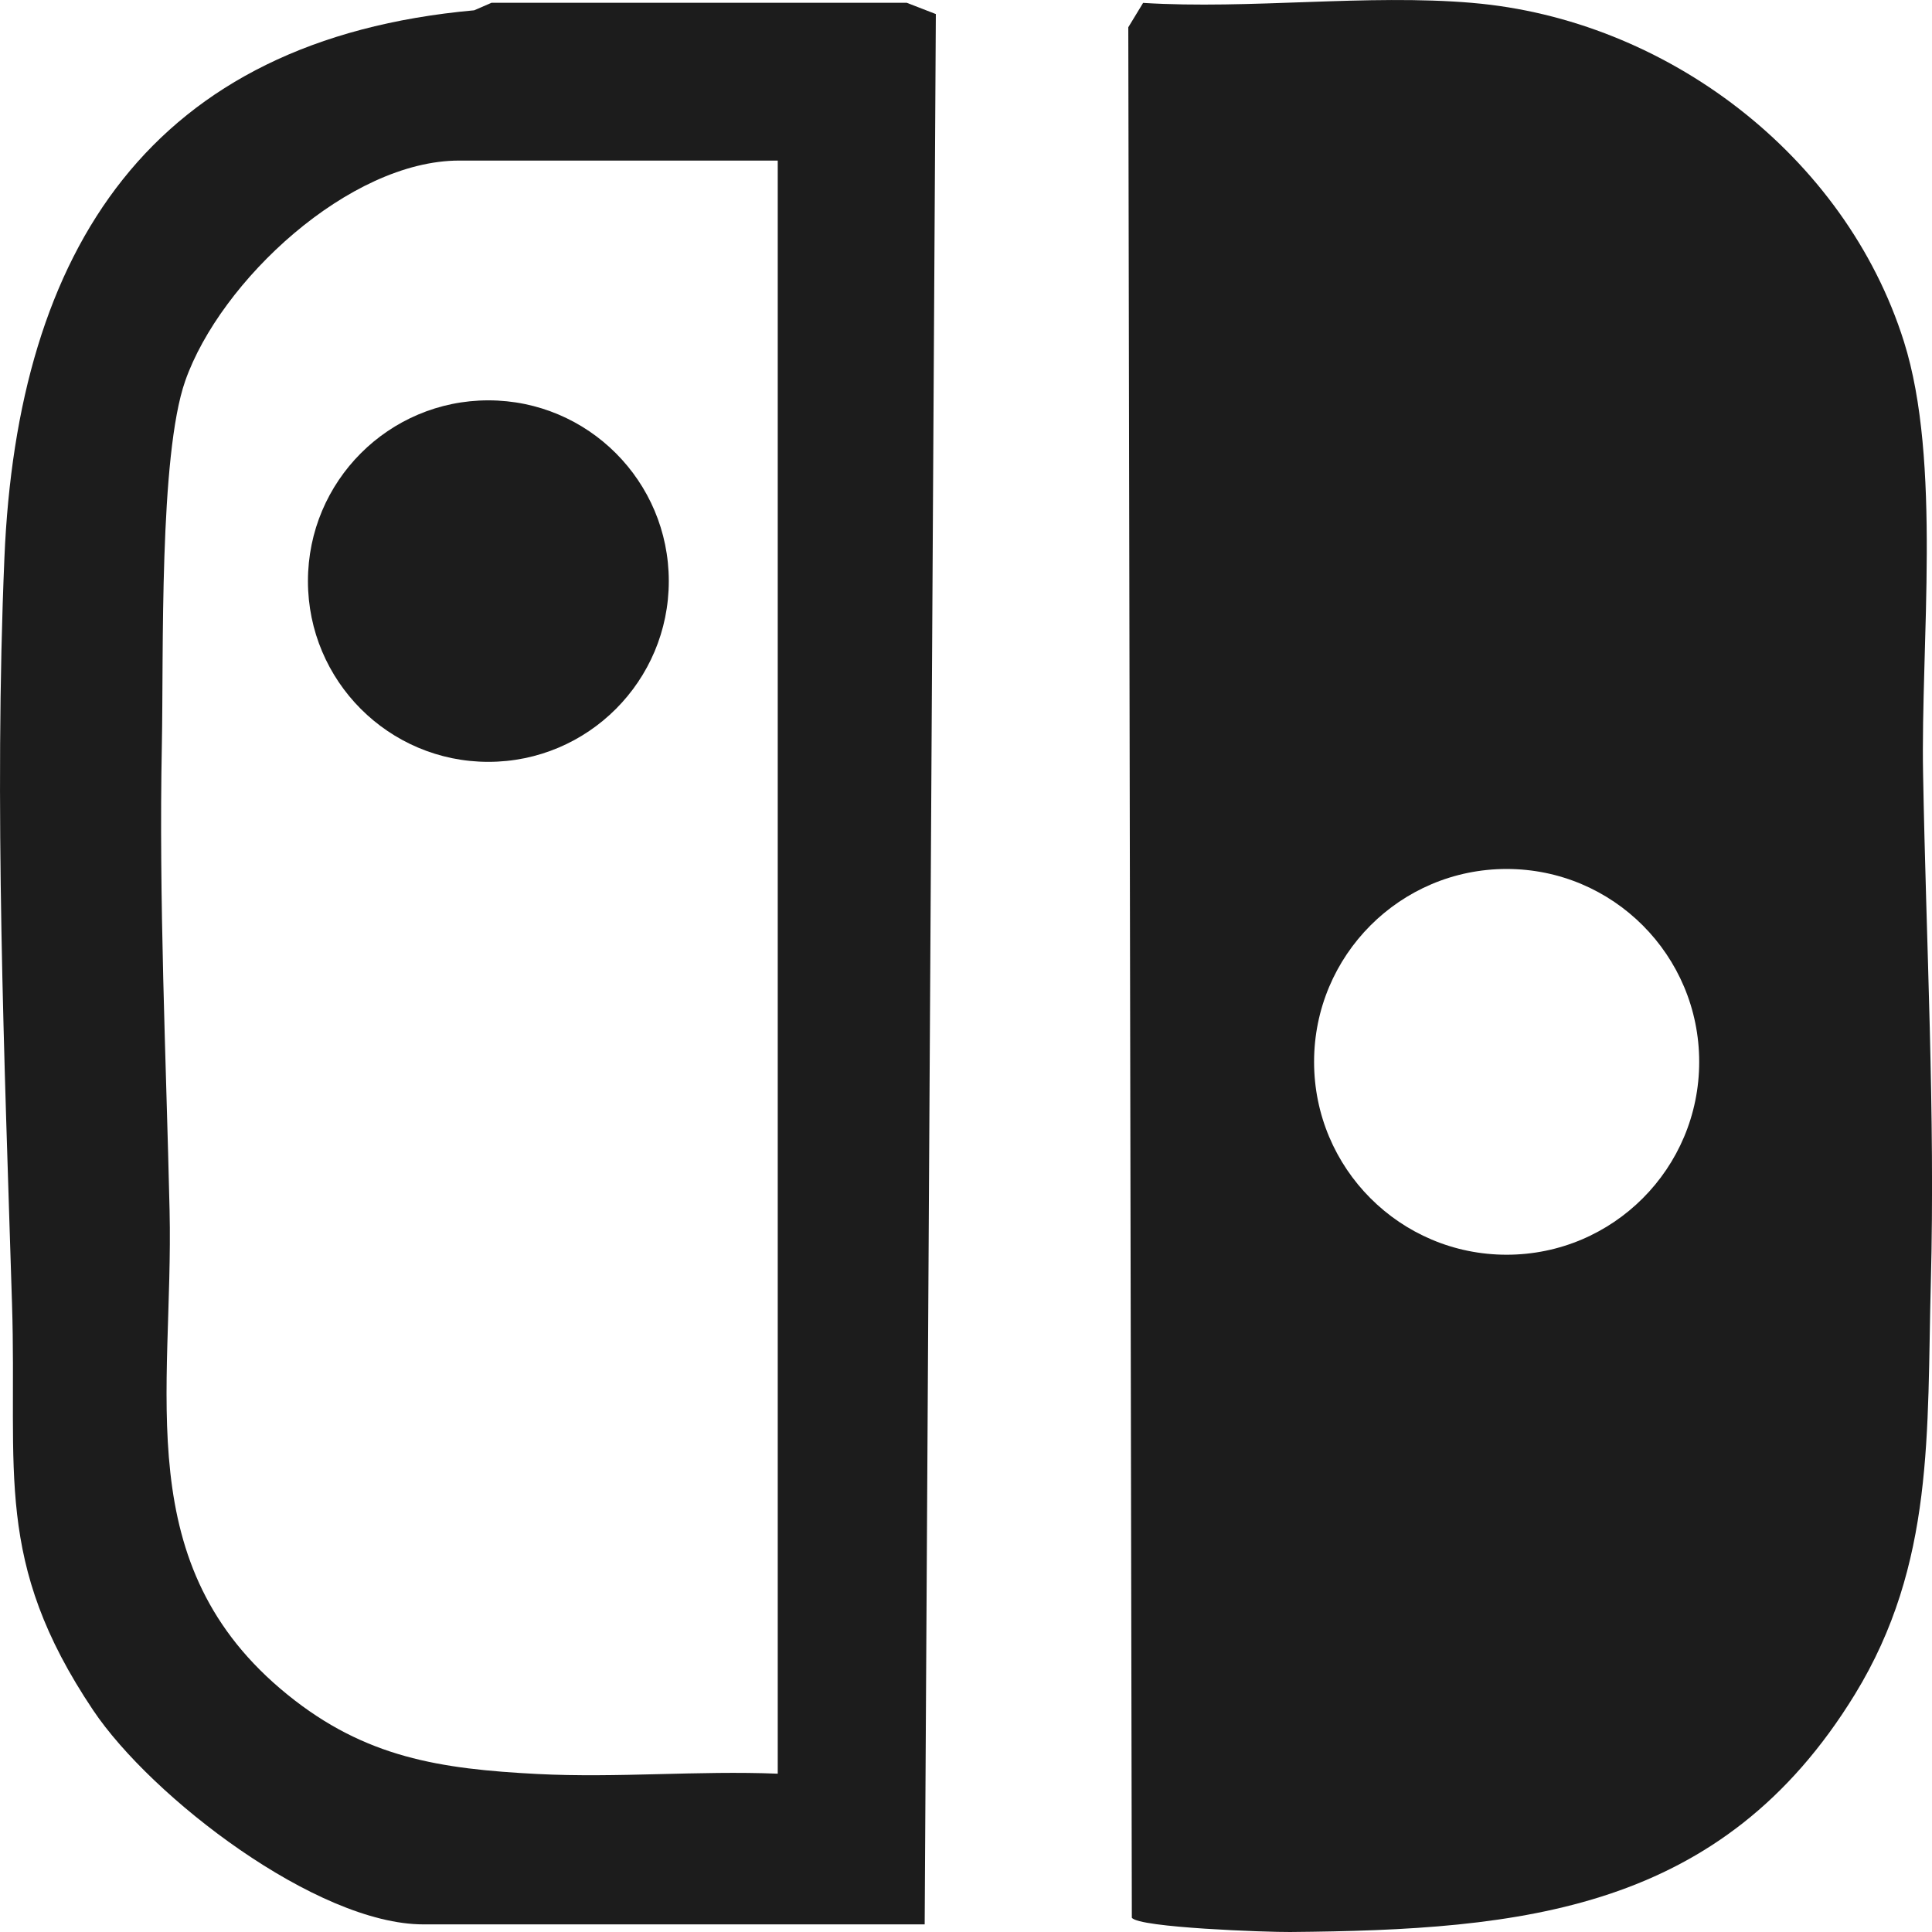
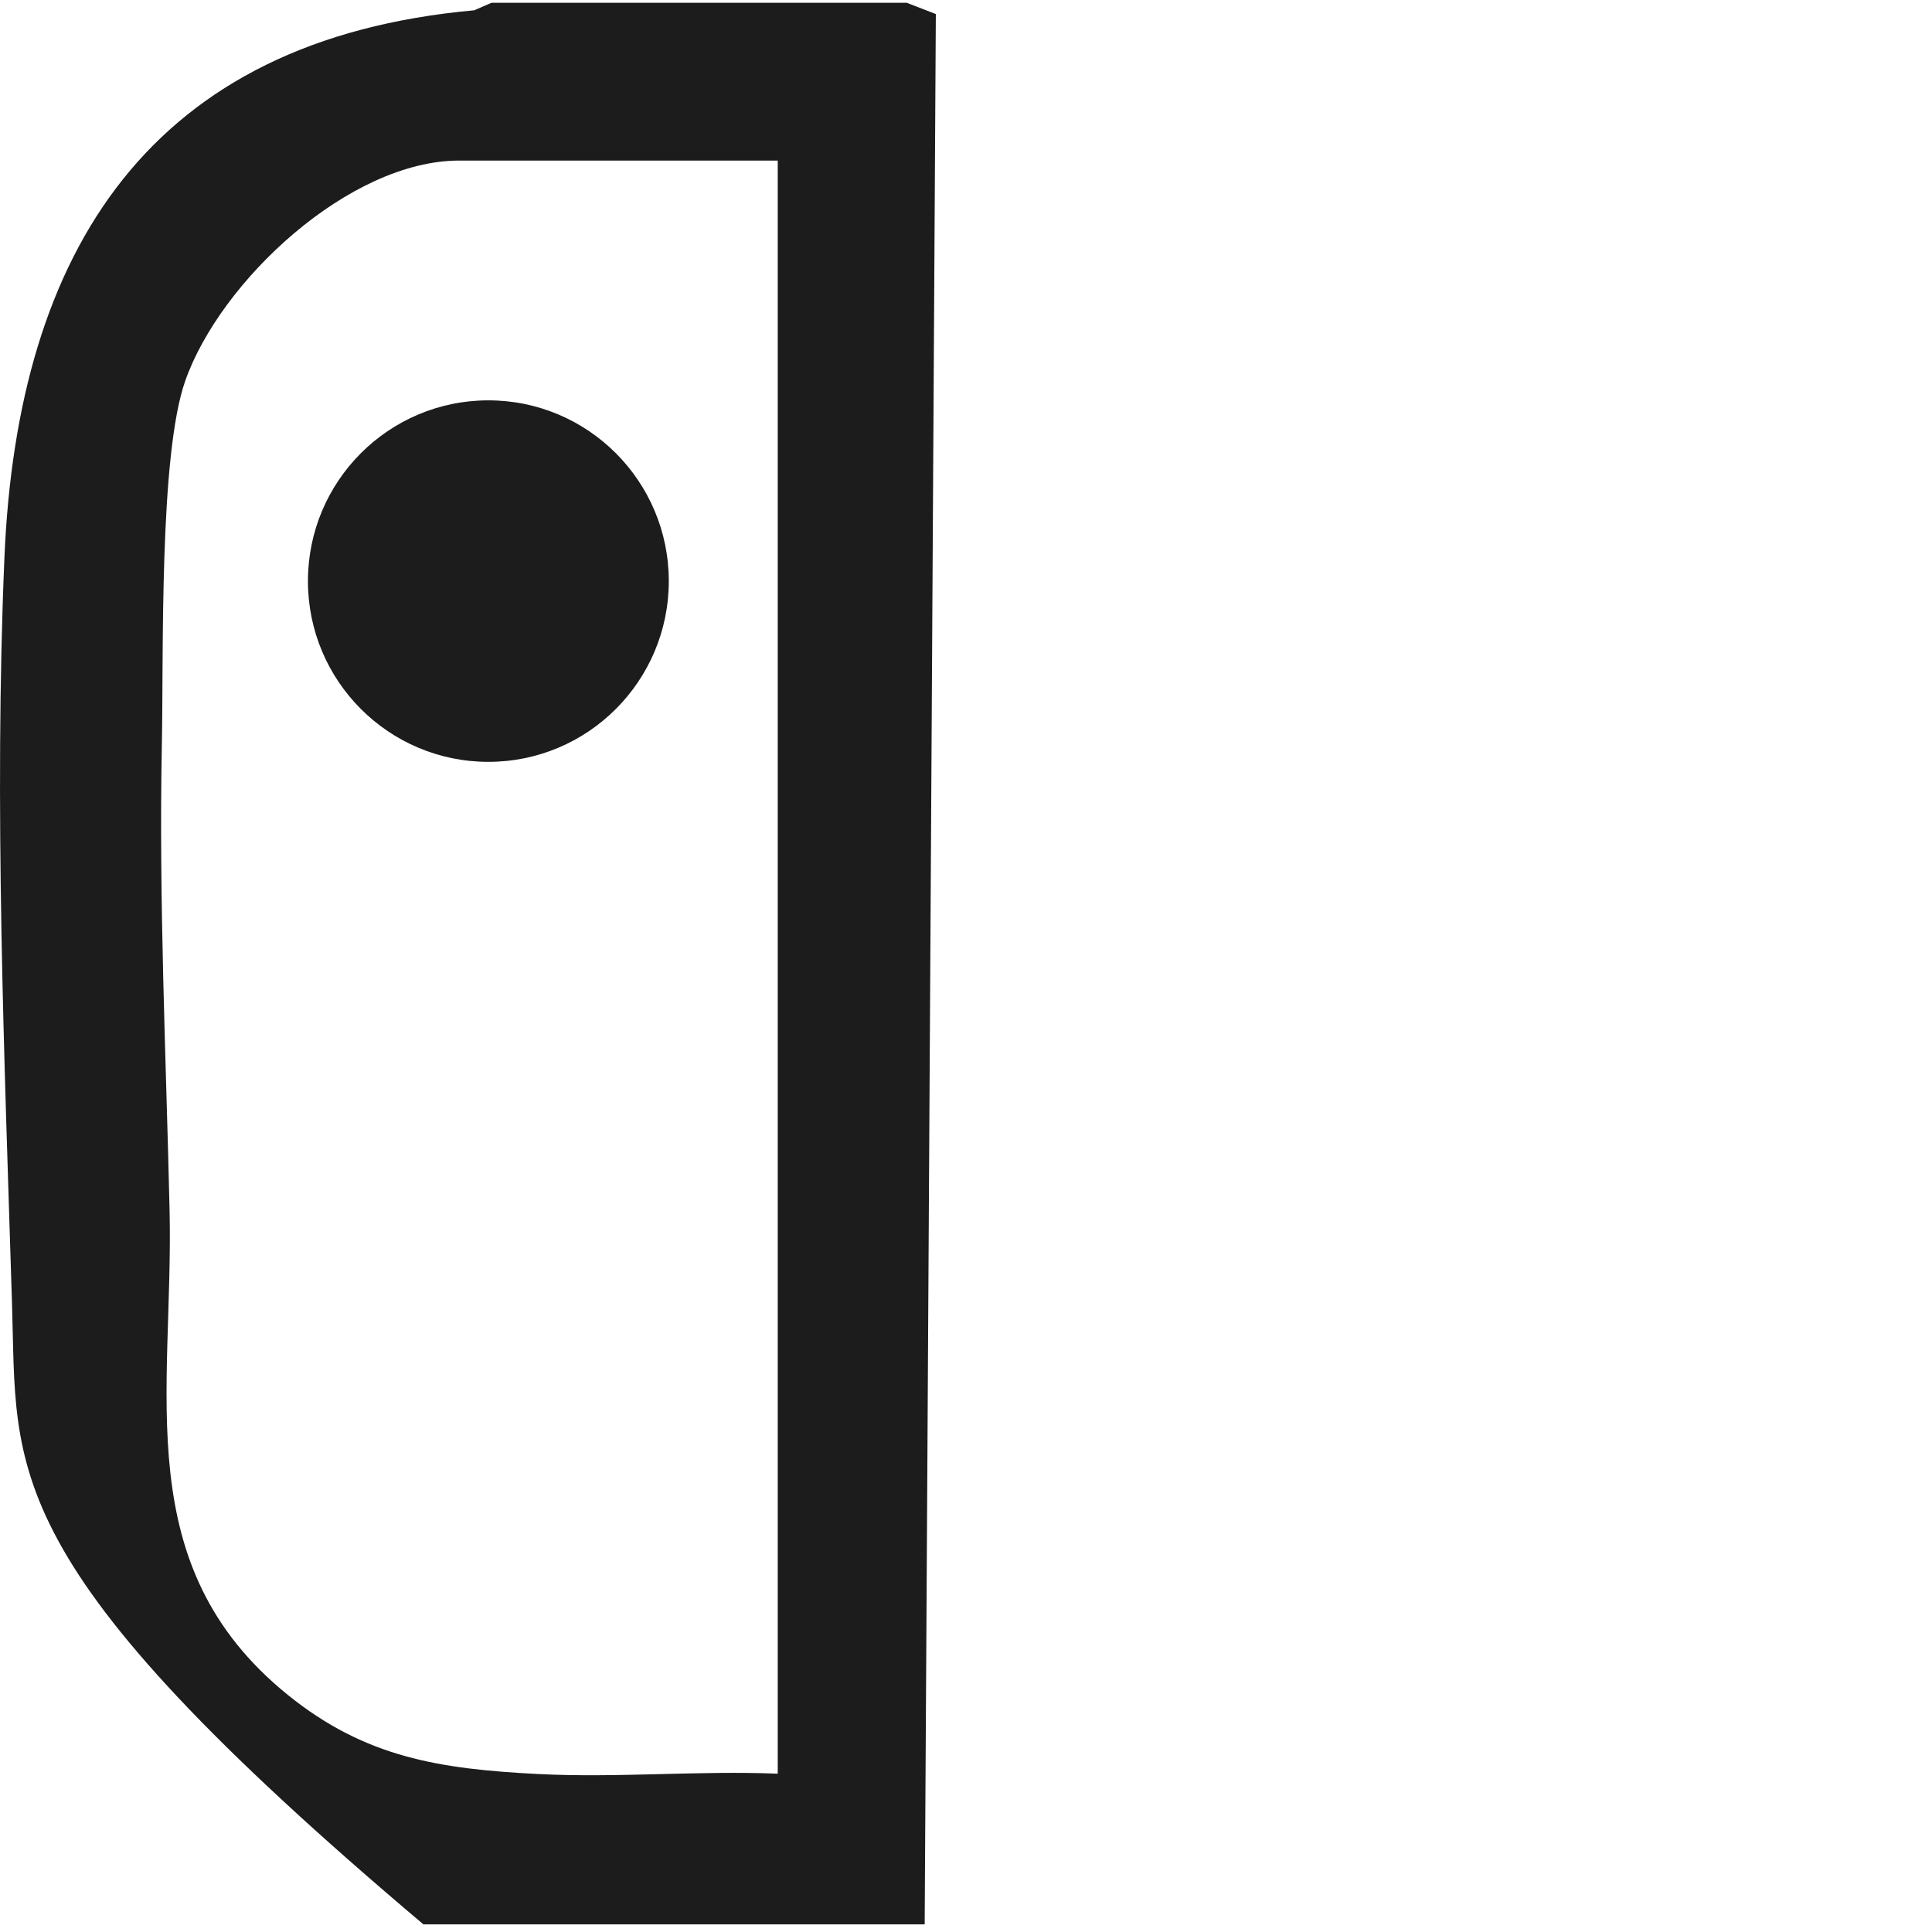
<svg xmlns="http://www.w3.org/2000/svg" id="b" data-name="Calque 2" width="18" height="18" viewBox="0 0 18 18">
  <g id="c" data-name="Calque 1">
    <g>
-       <path d="M15.831,9.893c0-.993-.803-1.797-1.794-1.797s-1.794.804-1.794,1.797.803,1.797,1.794,1.797,1.794-.804,1.794-1.797ZM13.717.027c1.804.153,3.474,1.42,4.021,3.154.353,1.118.156,2.813.179,4.03.028,1.572.114,3.161.072,4.743-.037,1.386.038,2.616-.708,3.833-1.239,2.021-3.092,2.194-5.261,2.213-.211.002-1.411-.04-1.475-.133l-.033-17.613.138-.227c.994.062,2.086-.084,3.069,0h0Z" fill="#1c1c1c" />
-       <path d="M7.247,1.496h-2.968c-1.026,0-2.226,1.122-2.553,2.052-.245.696-.201,2.548-.218,3.389-.029,1.451.039,2.901.072,4.342.038,1.698-.386,3.307,1.099,4.51.724.587,1.42.692,2.33.739.742.038,1.496-.033,2.237-.003V1.496ZM8.448.026l.271.105-.104,17.798H3.945c-.994,0-2.533-1.184-3.077-1.995C-.064,14.544.162,13.716.112,12.148.041,9.86-.056,7.497.041,5.2.161,2.323,1.405.368,4.418.096l.161-.07h3.869,0Z" fill="#1c1c1c" />
+       <path d="M7.247,1.496h-2.968c-1.026,0-2.226,1.122-2.553,2.052-.245.696-.201,2.548-.218,3.389-.029,1.451.039,2.901.072,4.342.038,1.698-.386,3.307,1.099,4.51.724.587,1.42.692,2.33.739.742.038,1.496-.033,2.237-.003V1.496ZM8.448.026l.271.105-.104,17.798H3.945C-.064,14.544.162,13.716.112,12.148.041,9.86-.056,7.497.041,5.2.161,2.323,1.405.368,4.418.096l.161-.07h3.869,0Z" fill="#1c1c1c" />
      <path d="M4.55,7.098c.928,0,1.681-.754,1.681-1.684s-.753-1.684-1.681-1.684-1.681.754-1.681,1.684.753,1.684,1.681,1.684Z" fill="#1c1c1c" />
    </g>
  </g>
</svg>